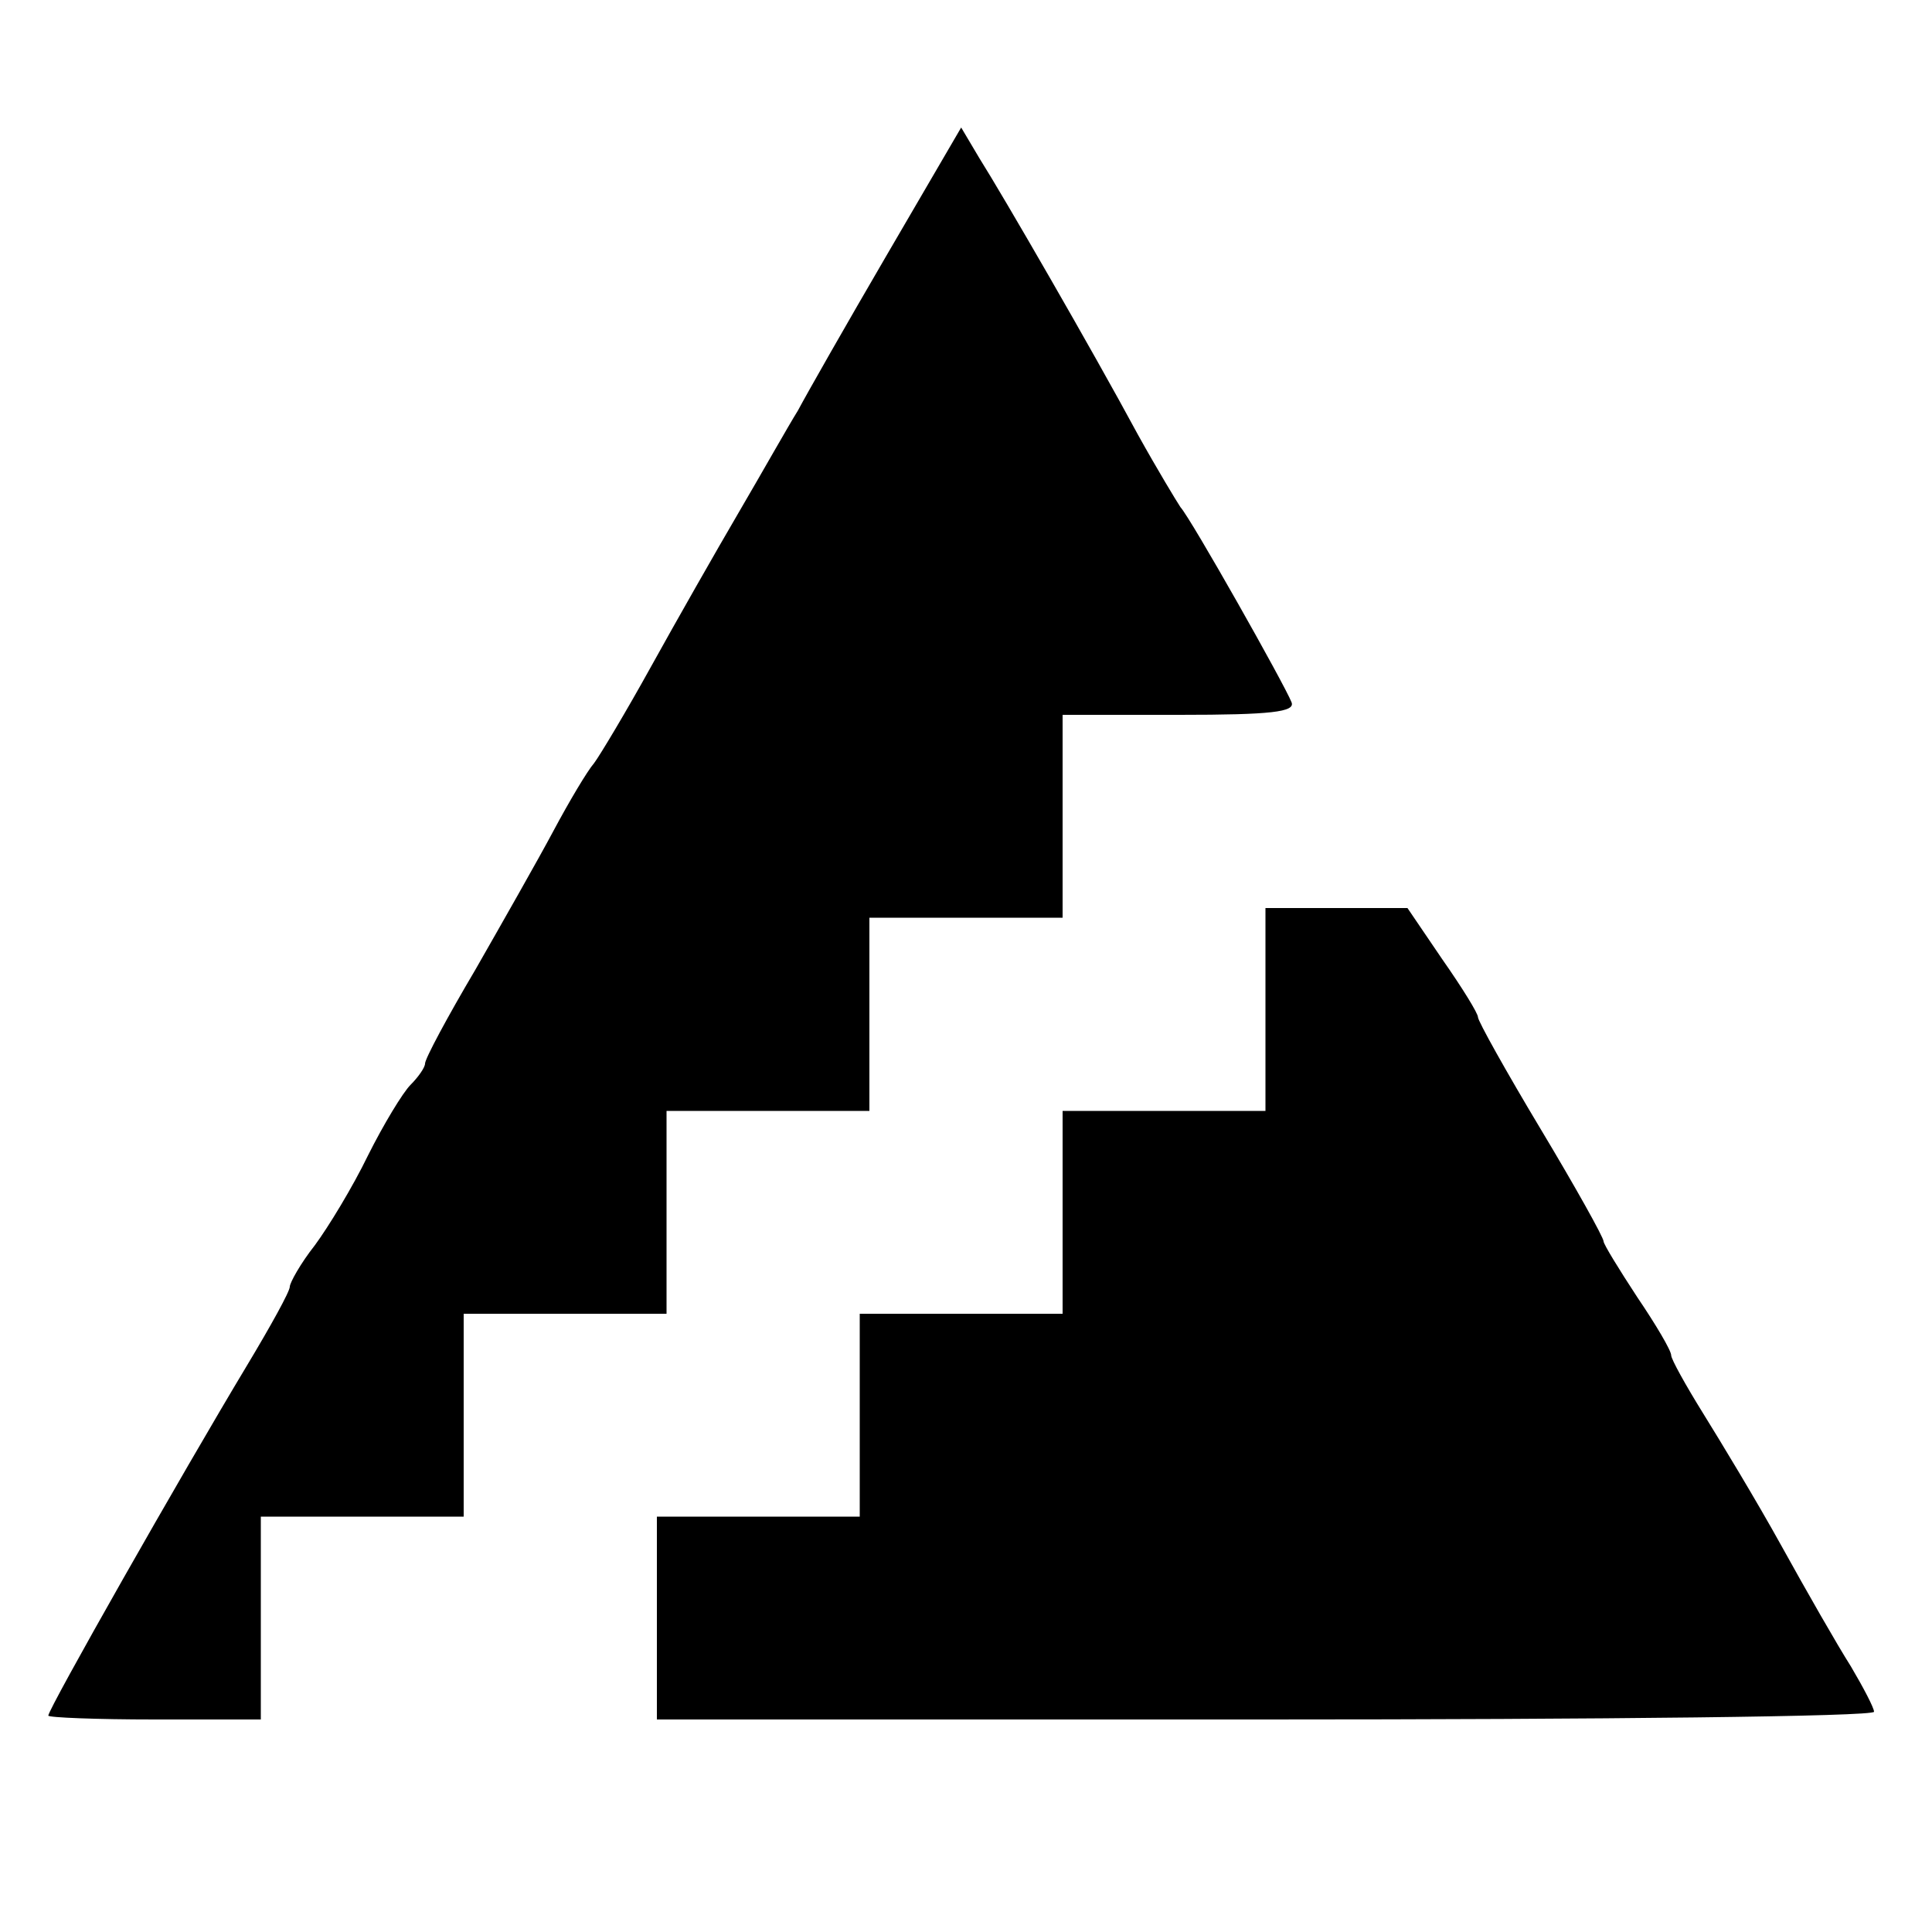
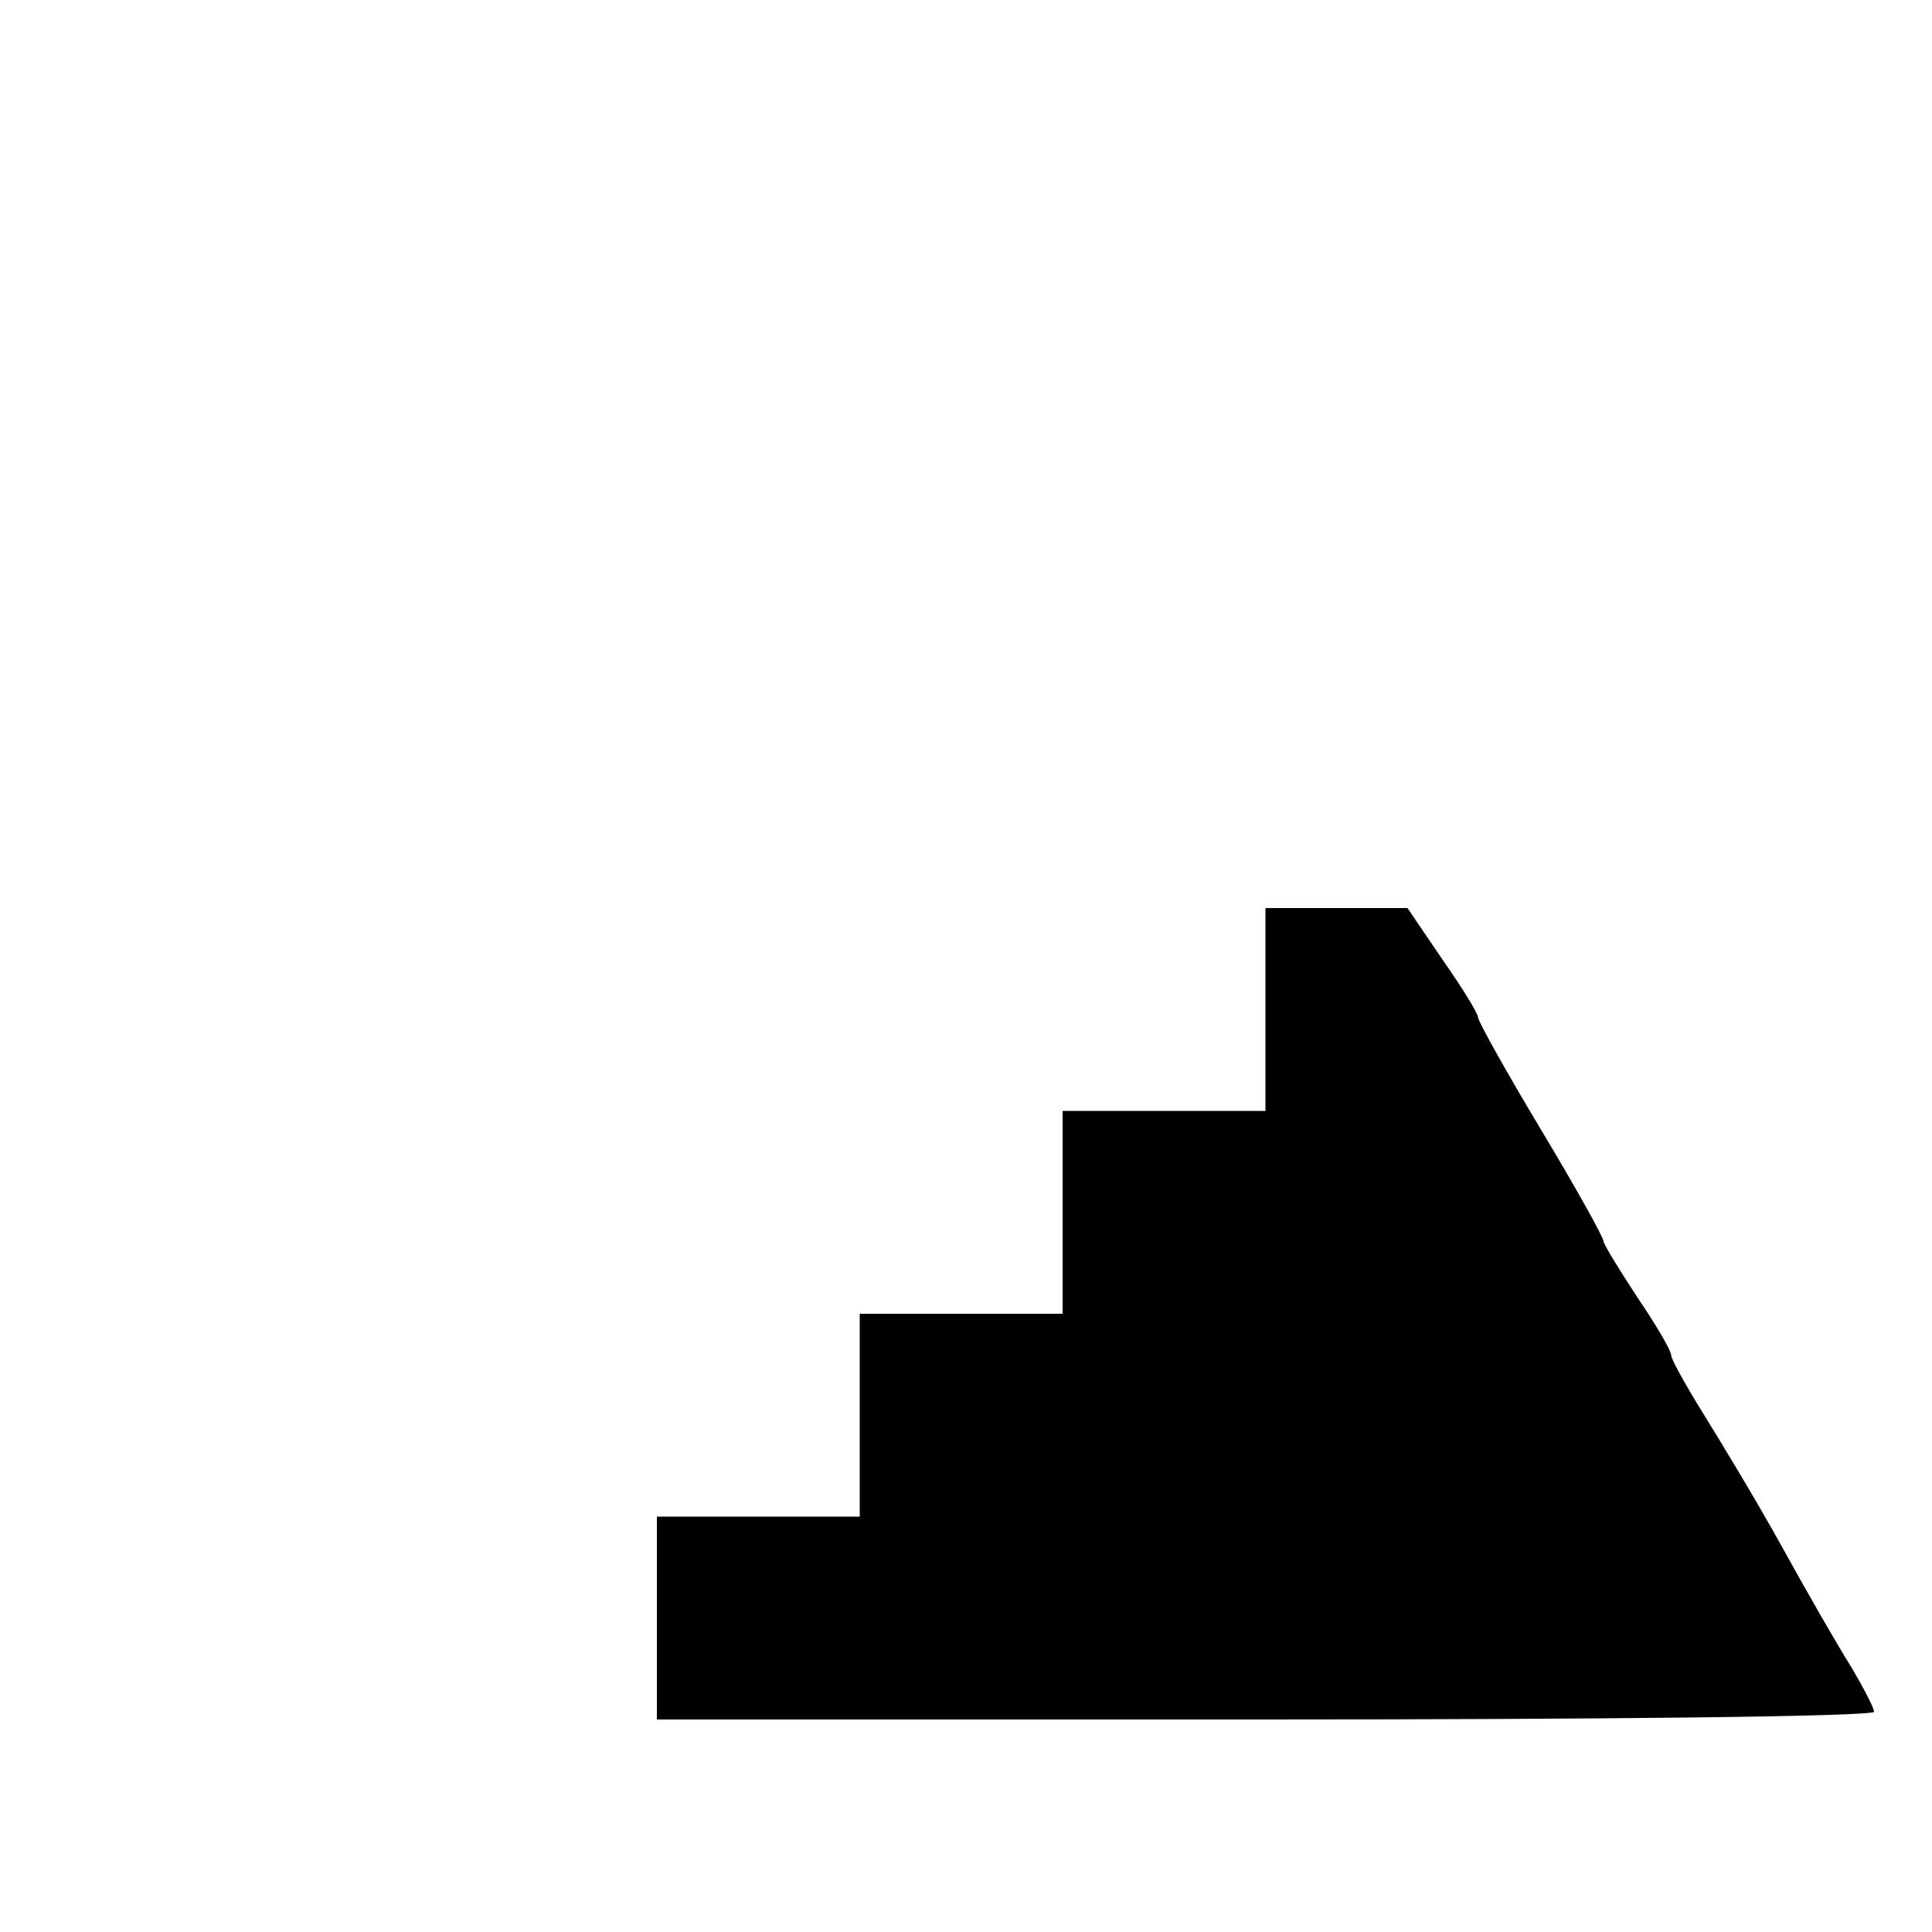
<svg xmlns="http://www.w3.org/2000/svg" version="1.0" width="200pt" height="200pt" viewBox="0 0 200 200" preserveAspectRatio="xMidYMid meet">
  <g transform="translate(0,200) scale(0.1,-0.1)" fill="#000000" stroke="none">
-     <path d="M918 1736 c-42 -72 -83 -144 -92 -161 -10 -16 -37 -64 -61 -105 -24 -41 -65 -113 -91 -160 -26 -47 -53 -92 -59 -100 -7 -8 -26 -40 -42 -70 -16 -30 -53 -95 -81 -144 -29 -49 -52 -92 -52 -97 0 -4 -7 -14 -15 -22 -8 -8 -28 -41 -44 -73 -16 -33 -41 -74 -55 -93 -15 -19 -26 -39 -26 -43 0 -5 -20 -41 -44 -81 -68 -113 -206 -356 -206 -363 0 -2 50 -4 110 -4 l110 0 0 105 0 105 105 0 105 0 0 105 0 105 105 0 105 0 0 105 0 105 105 0 105 0 0 100 0 100 100 0 100 0 0 105 0 105 121 0 c95 0 120 3 116 13 -7 18 -104 190 -115 202 -4 6 -24 39 -44 75 -48 89 -140 248 -164 286 l-19 32 -77 -132z" />
    <path d="M1310 955 l0 -105 -105 0 -105 0 0 -105 0 -105 -105 0 -105 0 0 -105 0 -105 -105 0 -105 0 0 -105 0 -105 630 0 c347 0 630 3 630 8 0 4 -11 25 -24 47 -14 22 -46 78 -72 125 -26 47 -63 108 -81 137 -18 29 -33 56 -33 60 0 5 -16 32 -35 60 -19 29 -35 55 -35 58 0 4 -29 56 -65 116 -36 60 -65 112 -65 116 0 4 -16 30 -37 60 l-36 53 -74 0 -73 0 0 -105z" />
  </g>
</svg>